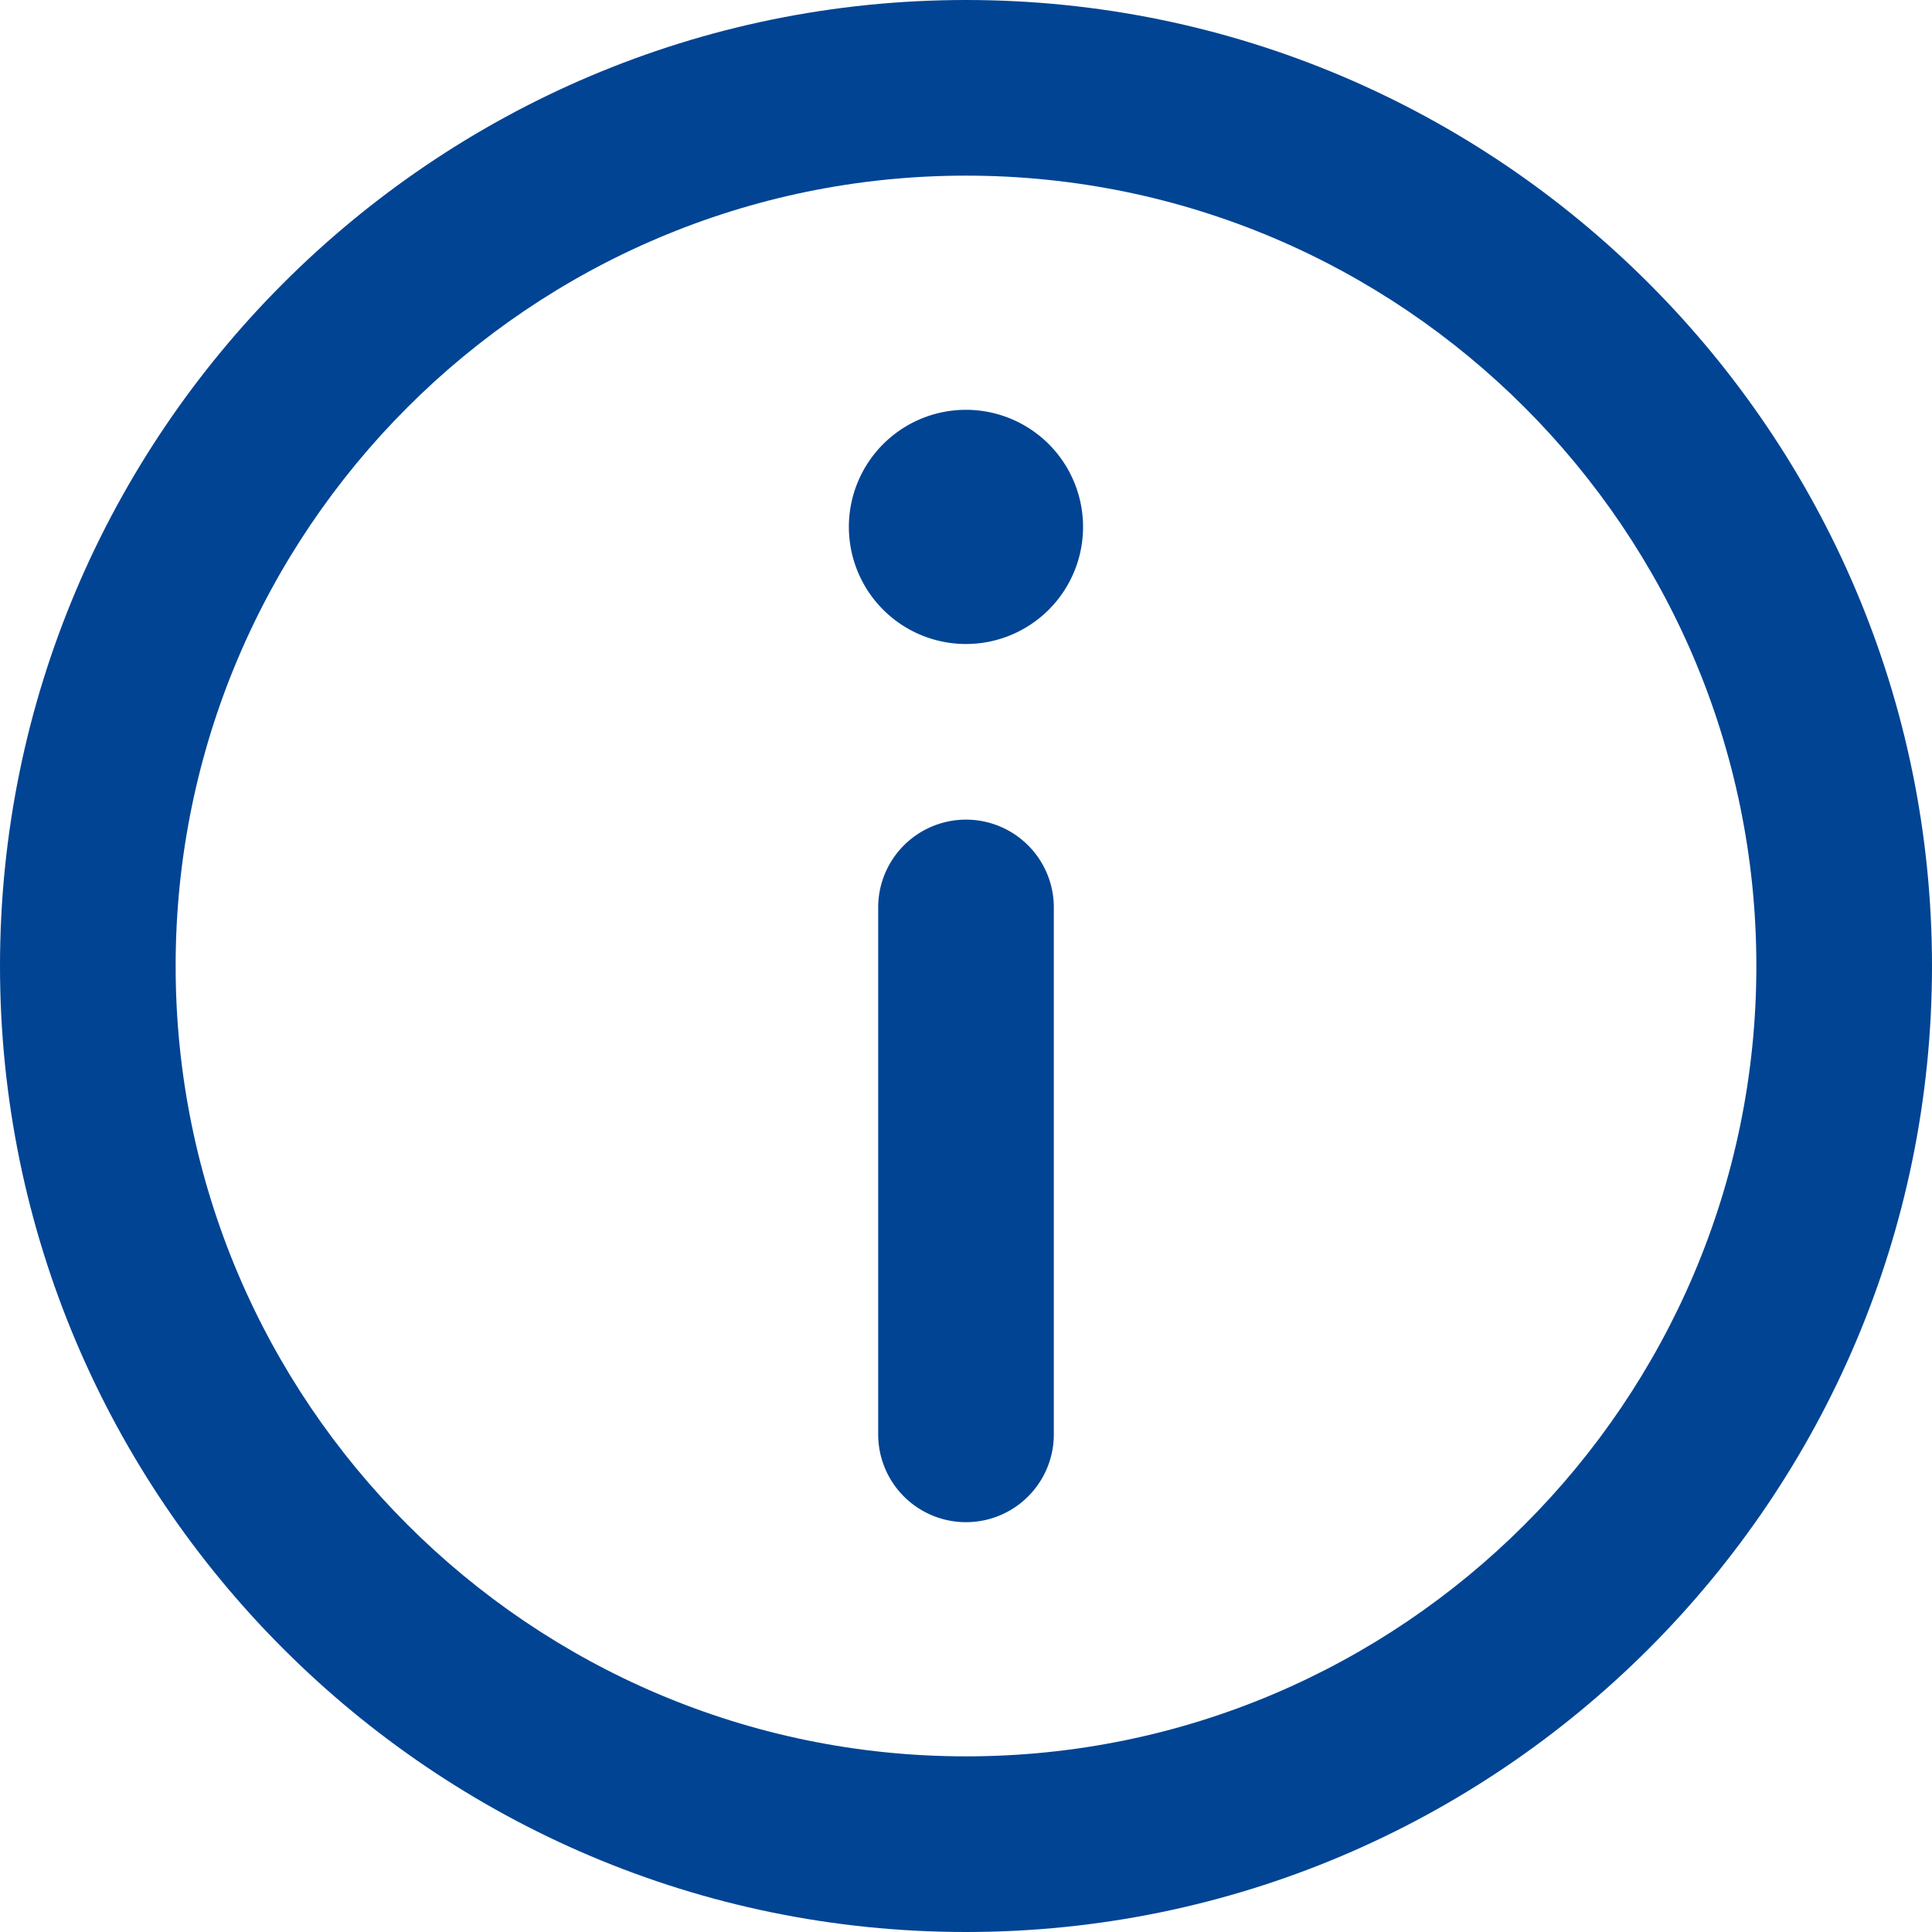
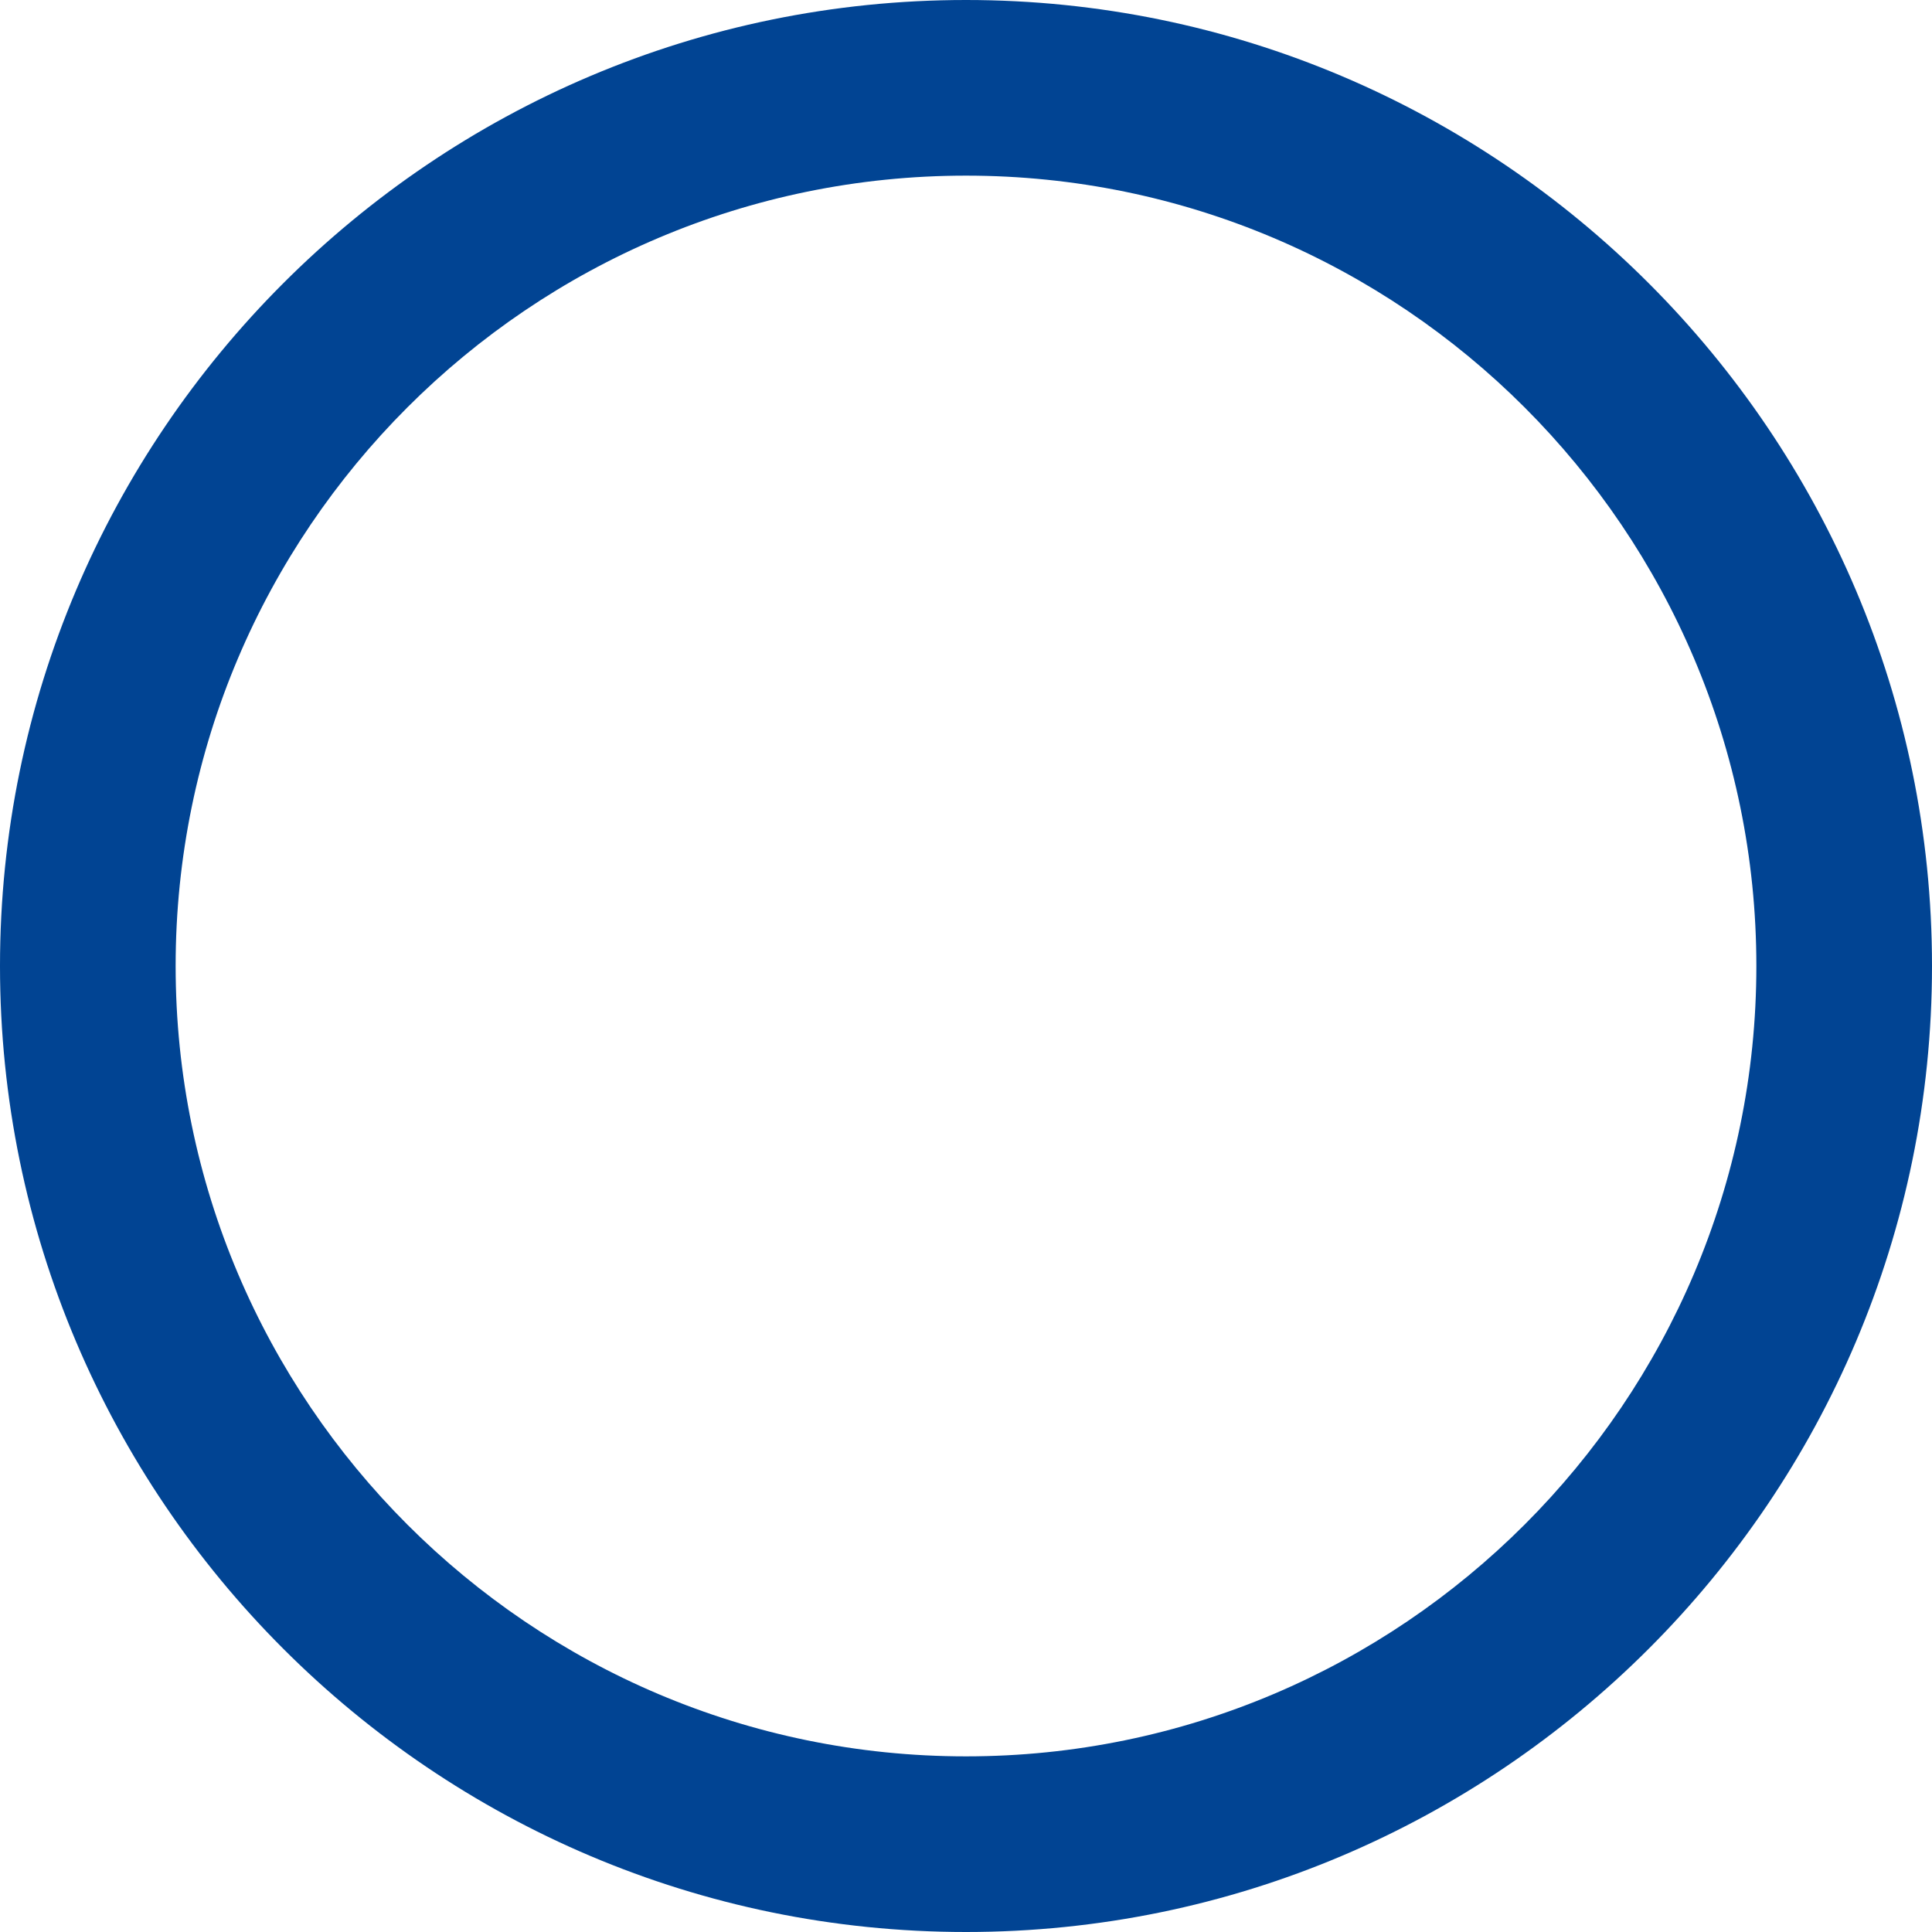
<svg xmlns="http://www.w3.org/2000/svg" id="Capa_1" data-name="Capa 1" viewBox="0 0 330 330">
  <defs>
    <style>.cls-1{fill:#014493;}</style>
  </defs>
  <path class="cls-1" d="M165,0C74.019,0,0,74.02,0,165.001S74.019,330,165,330s165-74.018,165-164.999S255.981,0,165,0Zm0,300C90.56,300,30,239.44,30,165.001S90.56,30,165,30,300,90.562,300,165.001,239.439,300,165,300Z" transform="translate(0 0)" />
-   <path class="cls-1" d="M164.998,70a20,20,0,1,0,19.996,20.009A20,20,0,0,0,164.998,70Z" transform="translate(0 0)" />
-   <path class="cls-1" d="M165,140a15,15,0,0,0-15,15v90a15,15,0,1,0,30,0h0V155A15,15,0,0,0,165,140Z" transform="translate(0 0)" />
</svg>